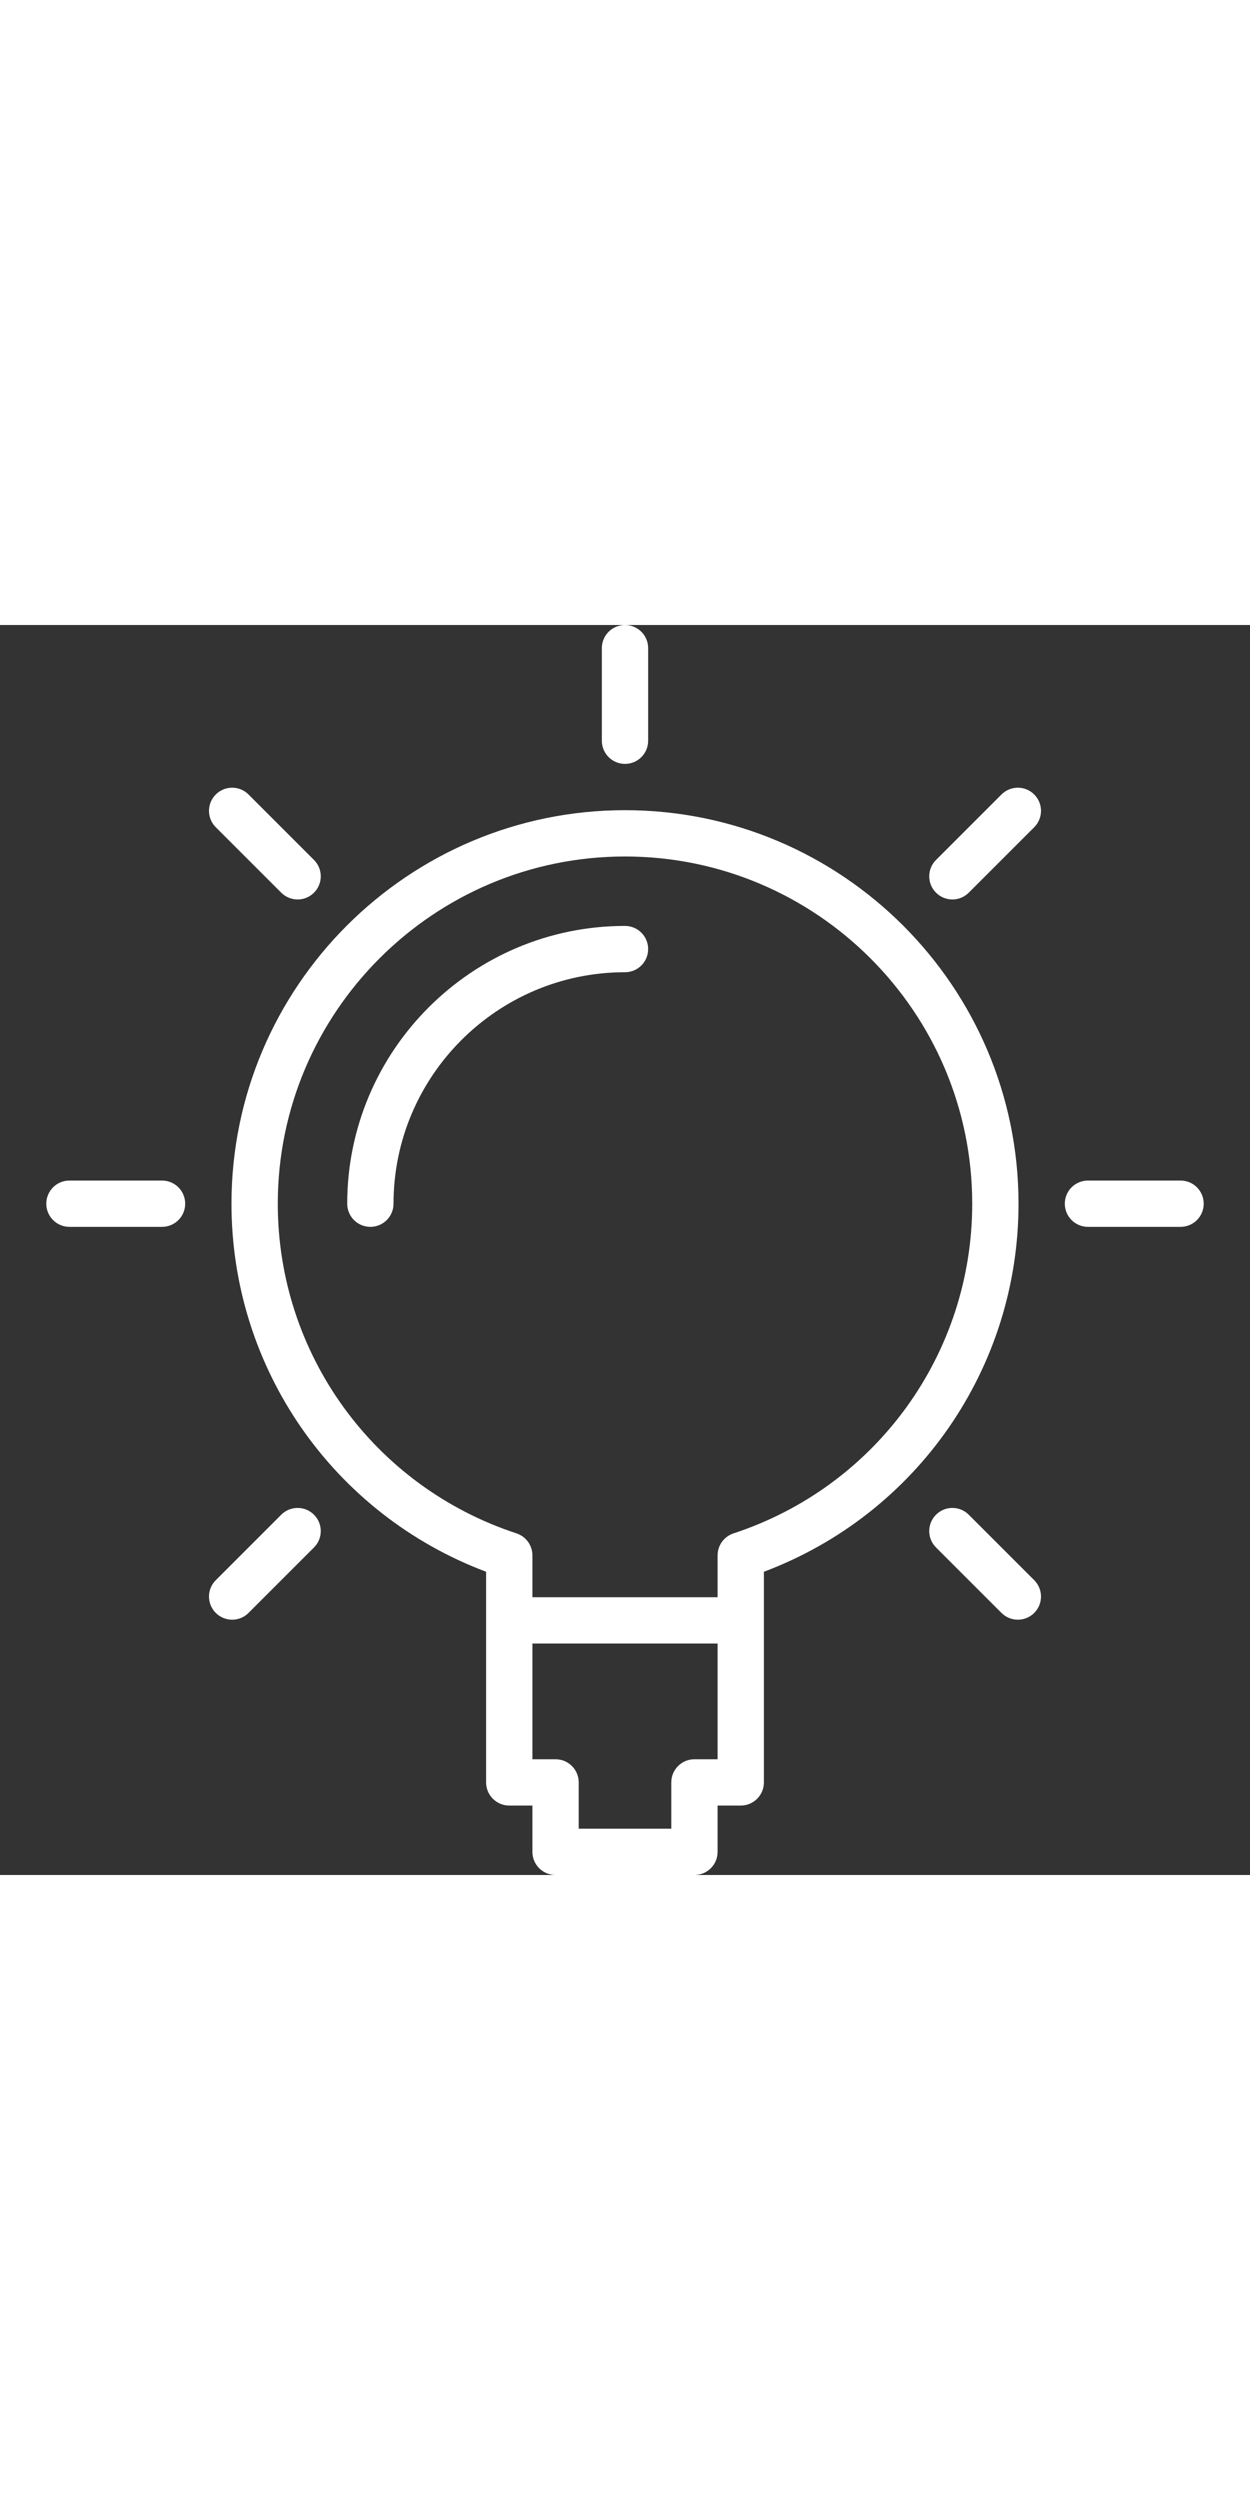
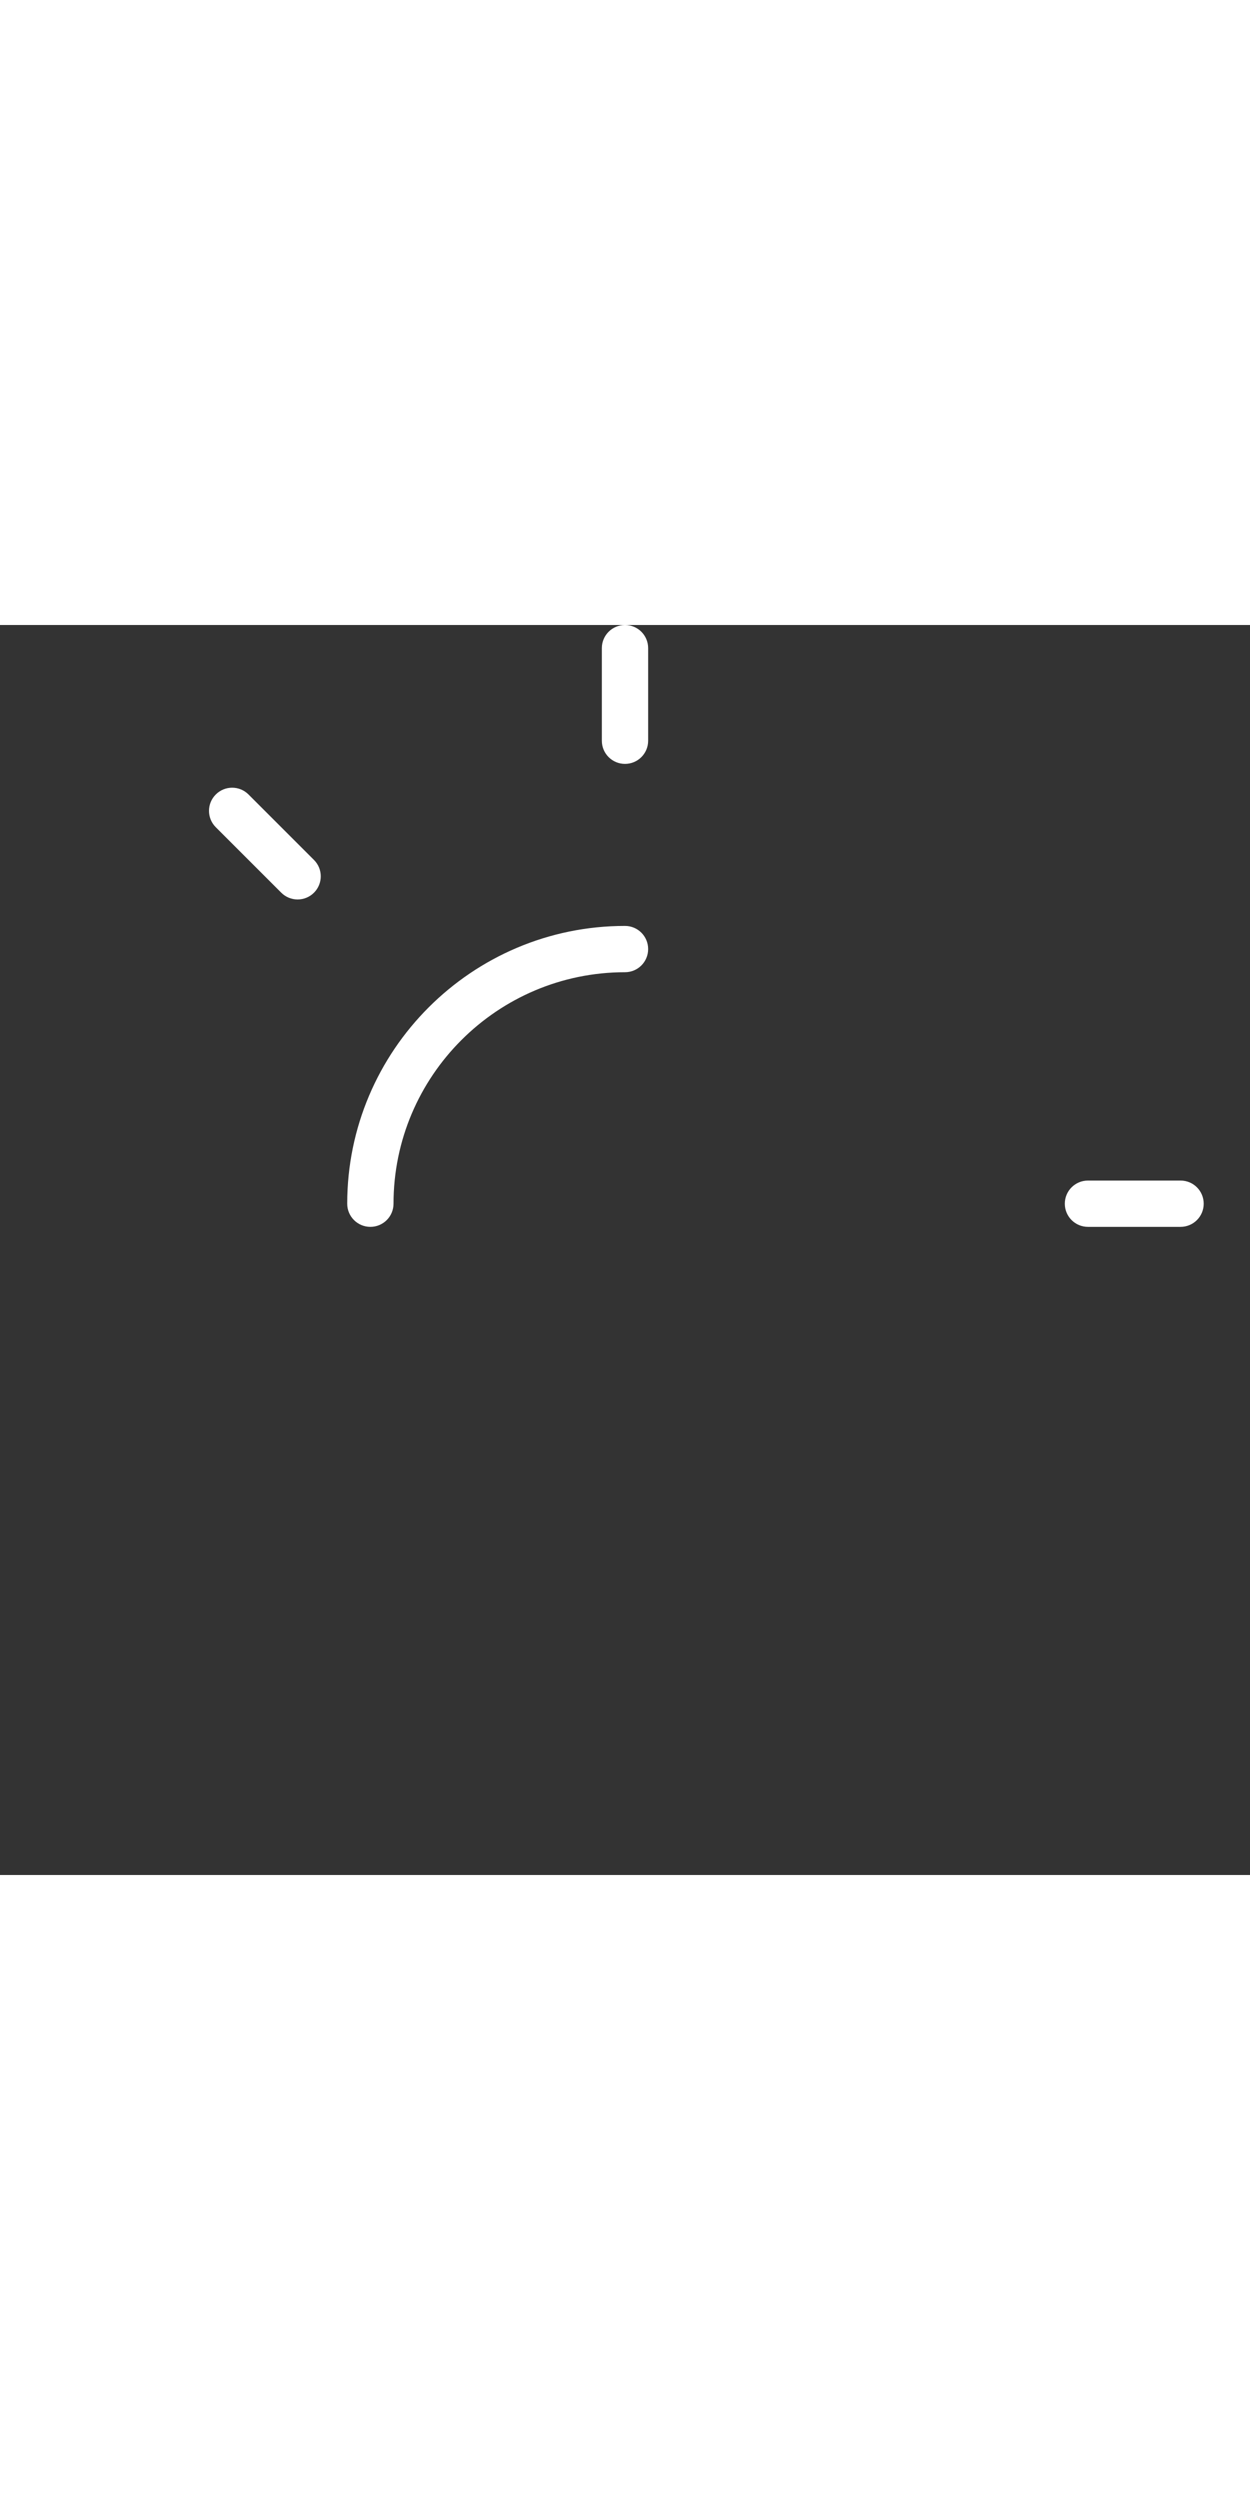
<svg xmlns="http://www.w3.org/2000/svg" enable-background="new 0 0 54 54" height="56" viewBox="0 0 54 54" width="28">
  <rect x="0" y="0" width="54" height="54" fill="#333333" stroke="none" />
  <g fill="#fff">
-     <path d="m27 8c-9.374 0-17 7.626-17 17 0 7.112 4.391 13.412 11 15.9v9.1c0 .553.447 1 1 1h1v2c0 .553.447 1 1 1h6c.553 0 1-.447 1-1v-2h1c.553 0 1-.447 1-1v-9.1c6.609-2.488 11-8.788 11-15.9 0-9.374-7.626-17-17-17zm3 41c-.553 0-1 .447-1 1v2h-4v-2c0-.553-.447-1-1-1h-1v-5h8v5zm1.688-9.758c-.411.135-.688.519-.688.95v1.808h-8v-1.808c0-.432-.277-.815-.688-.95-6.167-2.028-10.312-7.752-10.312-14.242 0-8.271 6.729-15 15-15s15 6.729 15 15c0 6.49-4.145 12.214-10.312 14.242z" />
    <path d="m27 6c.553 0 1-.447 1-1v-4c0-.553-.447-1-1-1s-1 .447-1 1v4c0 .553.447 1 1 1z" />
    <path d="m51 24h-4c-.553 0-1 .447-1 1s.447 1 1 1h4c.553 0 1-.447 1-1s-.447-1-1-1z" />
-     <path d="m7 24h-4c-.553 0-1 .447-1 1s.447 1 1 1h4c.553 0 1-.447 1-1s-.447-1-1-1z" />
-     <path d="m43.264 7.322-2.828 2.828c-.391.391-.391 1.023 0 1.414.195.195.451.293.707.293s.512-.098.707-.293l2.828-2.828c.391-.391.391-1.023 0-1.414s-1.024-.39-1.414 0z" />
-     <path d="m12.15 38.436-2.828 2.828c-.391.391-.391 1.023 0 1.414.195.195.451.293.707.293s.512-.098.707-.293l2.828-2.828c.391-.391.391-1.023 0-1.414s-1.023-.391-1.414 0z" />
-     <path d="m41.85 38.436c-.391-.391-1.023-.391-1.414 0s-.391 1.023 0 1.414l2.828 2.828c.195.195.451.293.707.293s.512-.098.707-.293c.391-.391.391-1.023 0-1.414z" />
    <path d="m12.15 11.564c.195.195.451.293.707.293s.512-.098.707-.293c.391-.391.391-1.023 0-1.414l-2.828-2.828c-.391-.391-1.023-.391-1.414 0s-.391 1.023 0 1.414z" />
    <path d="m27 13c-6.617 0-12 5.383-12 12 0 .553.447 1 1 1s1-.447 1-1c0-5.514 4.486-10 10-10 .553 0 1-.447 1-1s-.447-1-1-1z" />
  </g>
</svg>